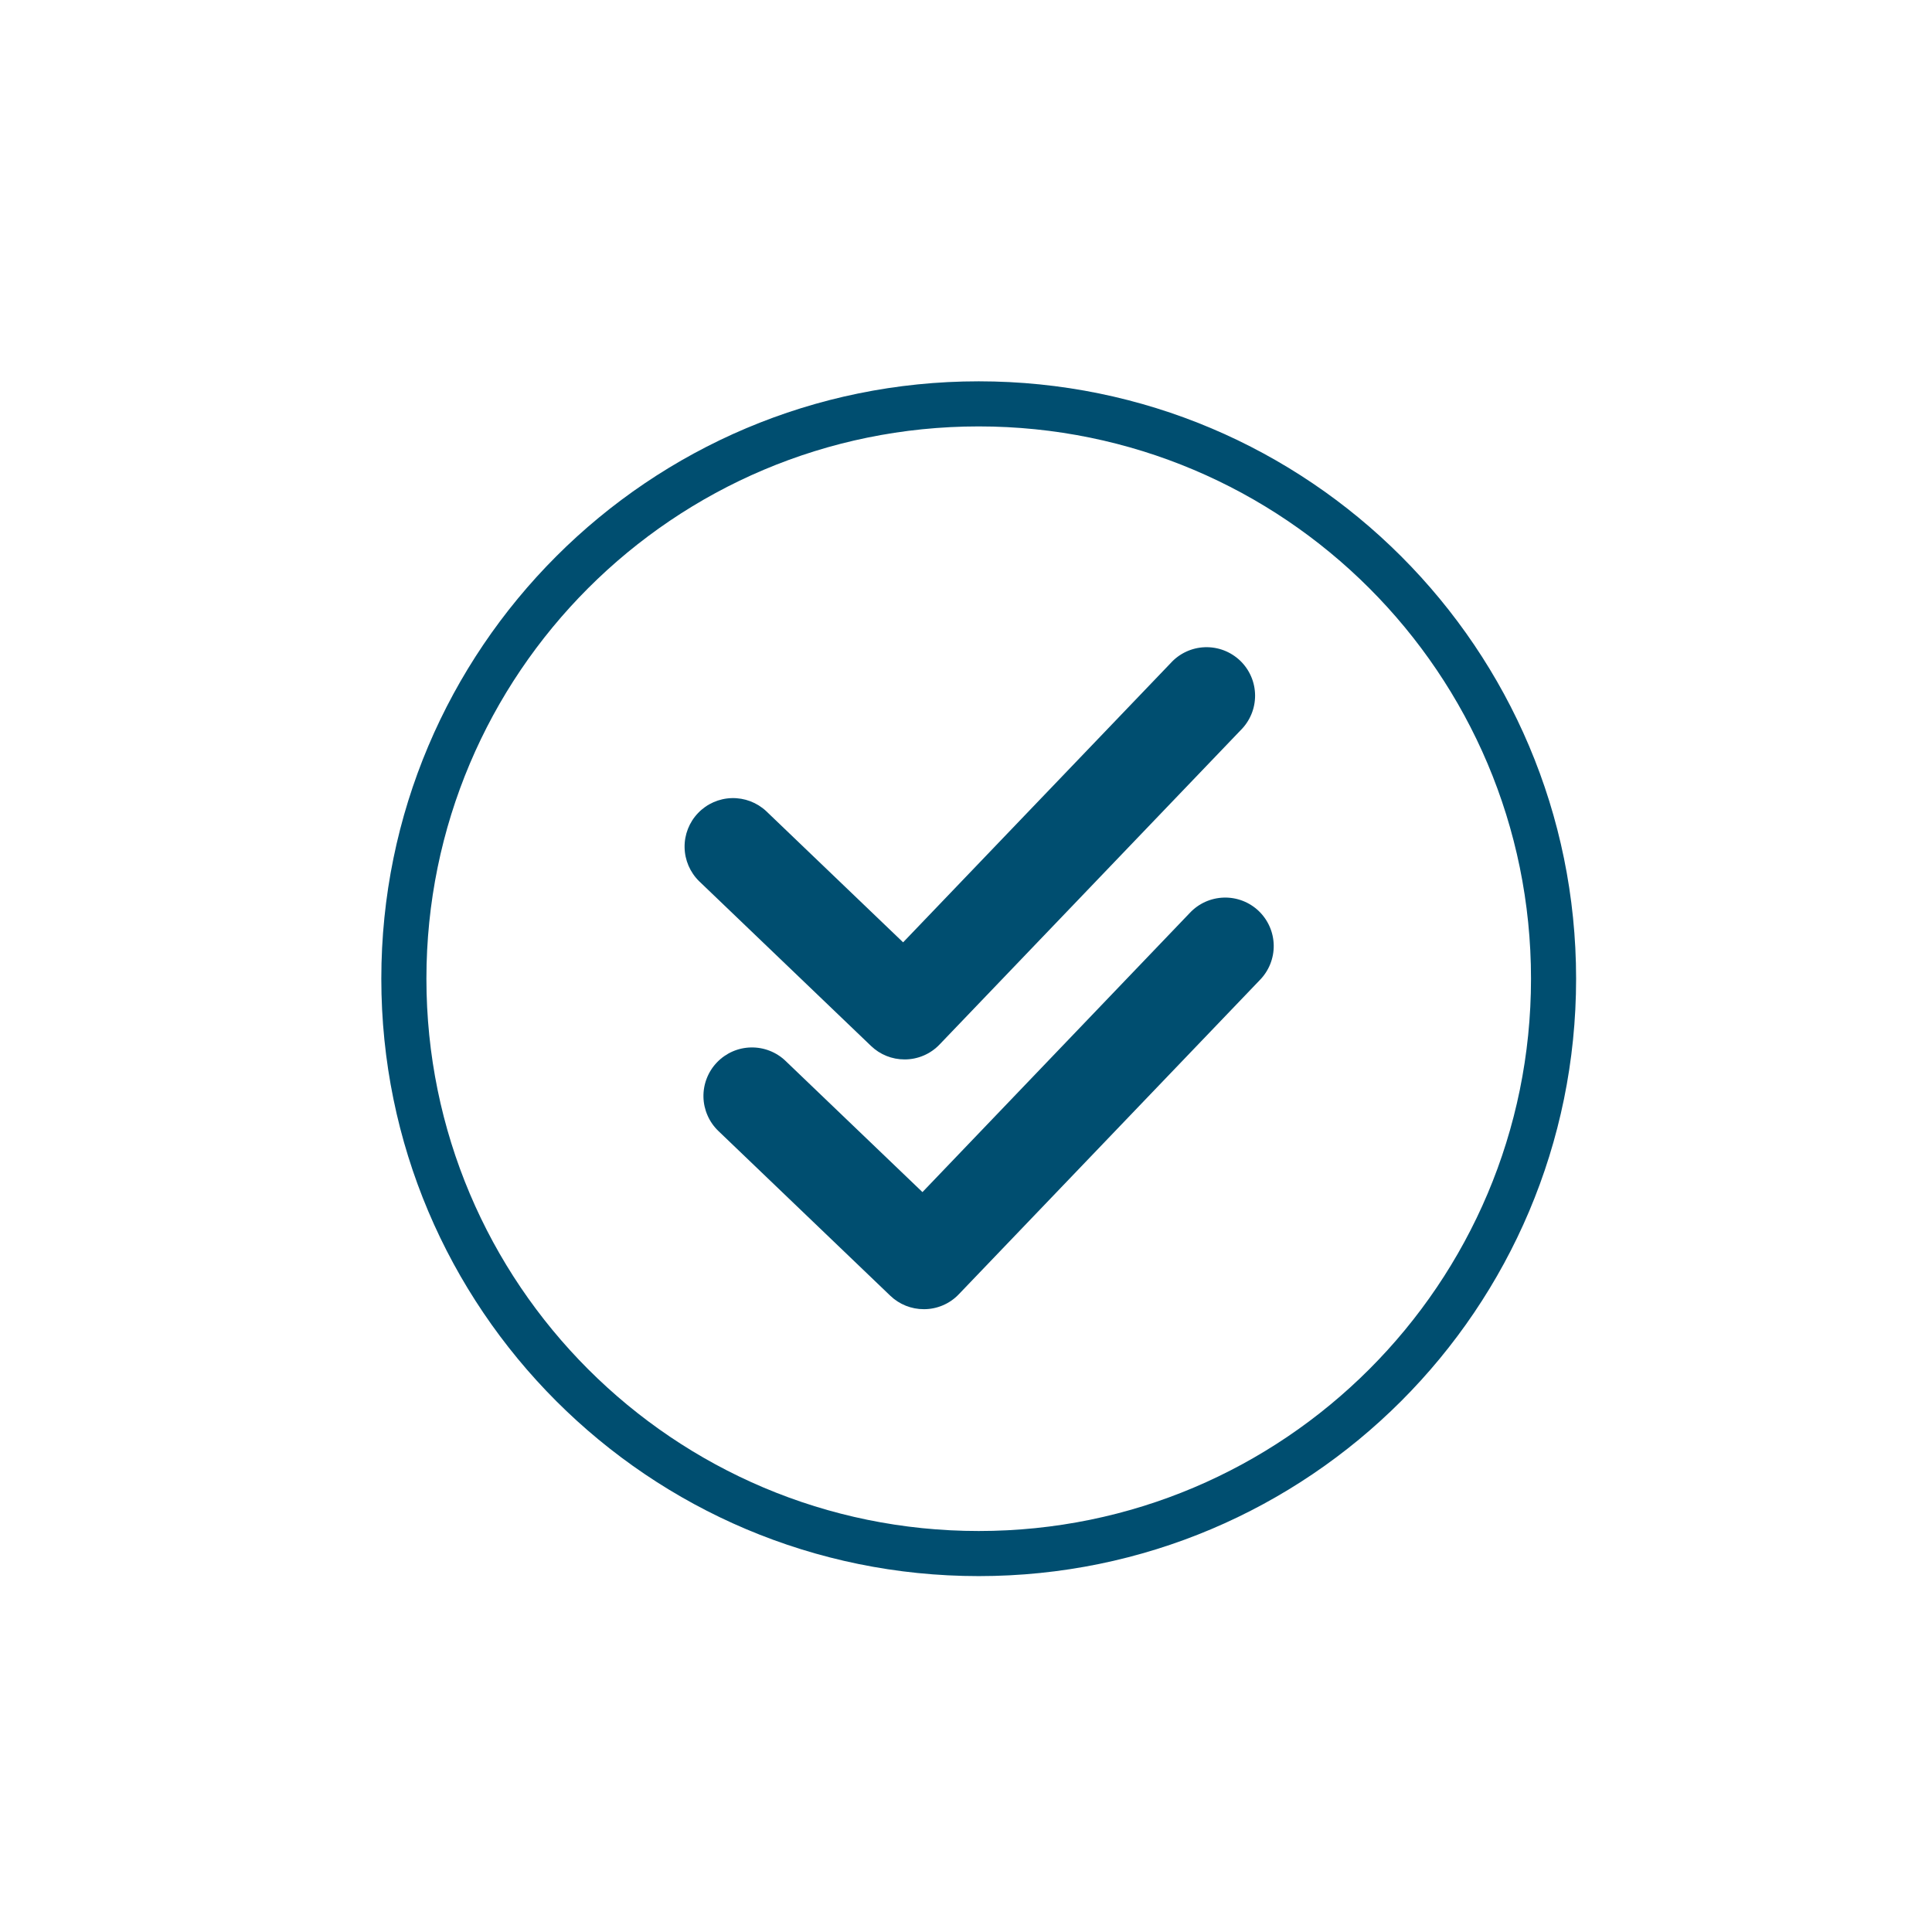
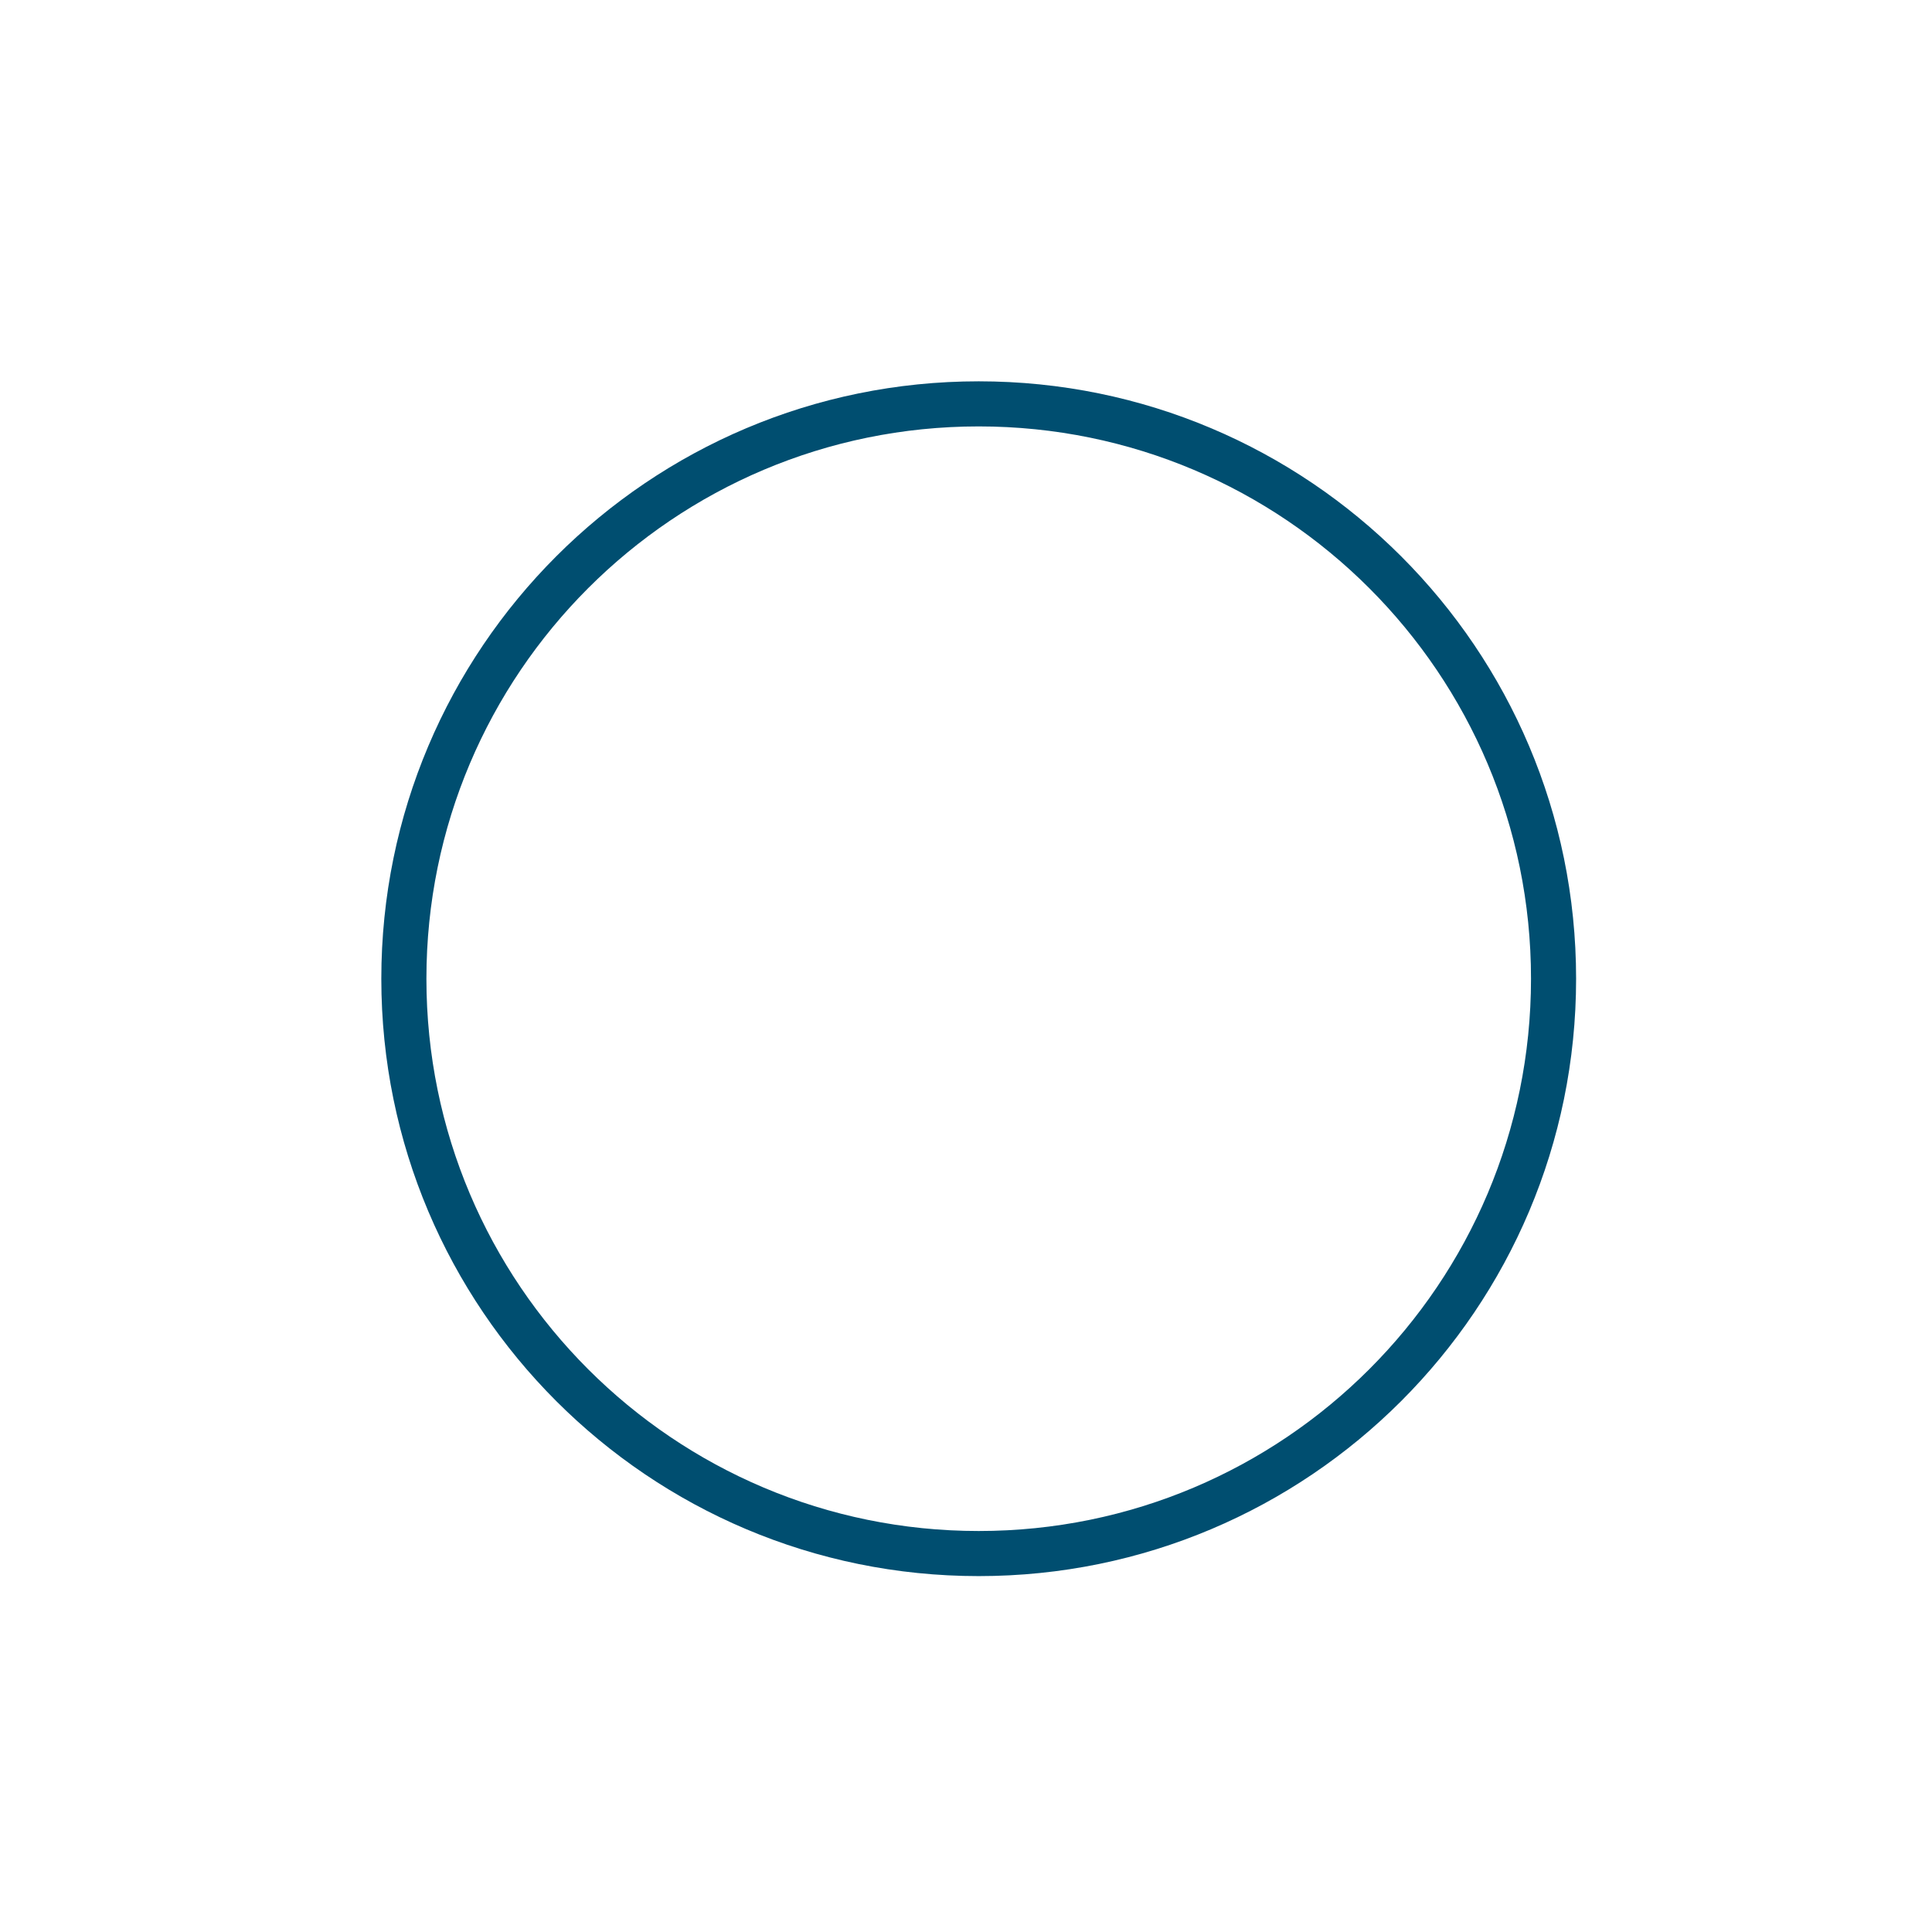
<svg xmlns="http://www.w3.org/2000/svg" fill="none" viewBox="0 0 76 76" height="76" width="76">
  <g clip-path="url(#clip0_795_6335)">
    <path fill="#004E70" d="M38.5 62C25.521 62 15 51.479 15 38.5C15 25.521 25.521 15 38.5 15C51.479 15 62 25.521 62 38.5C62 51.479 51.479 62 38.5 62ZM38.5 16.774C26.5 16.774 16.774 26.5 16.774 38.5C16.774 50.5 26.5 60.226 38.5 60.226C50.5 60.226 60.226 50.5 60.226 38.5C60.226 26.5 50.5 16.774 38.5 16.774Z" />
-     <path fill="#004E70" d="M36.341 51.5C35.849 51.501 35.376 51.311 35.021 50.97L28.259 44.49C28.078 44.316 27.933 44.109 27.833 43.879C27.732 43.65 27.677 43.403 27.672 43.152C27.667 42.901 27.711 42.652 27.803 42.418C27.894 42.185 28.03 41.971 28.204 41.791C28.377 41.61 28.585 41.465 28.814 41.364C29.044 41.263 29.291 41.209 29.542 41.204C29.793 41.199 30.042 41.243 30.275 41.334C30.509 41.425 30.722 41.561 30.903 41.735L36.287 46.894L46.803 35.913C46.976 35.728 47.183 35.58 47.413 35.476C47.644 35.373 47.892 35.316 48.145 35.309C48.397 35.302 48.648 35.345 48.884 35.436C49.12 35.527 49.335 35.664 49.517 35.838C49.699 36.013 49.845 36.222 49.946 36.454C50.047 36.685 50.101 36.935 50.105 37.187C50.109 37.44 50.062 37.69 49.968 37.925C49.874 38.159 49.735 38.373 49.558 38.553L37.718 50.912C37.541 51.099 37.327 51.247 37.09 51.348C36.853 51.449 36.599 51.501 36.341 51.5Z" />
-     <path fill="#004E70" d="M35.583 41.675C35.09 41.676 34.617 41.485 34.263 41.144L27.501 34.664C27.143 34.312 26.938 33.834 26.93 33.332C26.922 32.83 27.113 32.345 27.46 31.983C27.807 31.62 28.284 31.409 28.785 31.396C29.287 31.382 29.774 31.566 30.141 31.909L35.526 37.069L46.048 26.088C46.219 25.898 46.426 25.745 46.658 25.637C46.889 25.529 47.14 25.469 47.395 25.46C47.651 25.451 47.905 25.493 48.144 25.584C48.382 25.675 48.6 25.813 48.785 25.989C48.969 26.166 49.116 26.378 49.217 26.613C49.318 26.847 49.37 27.1 49.372 27.355C49.373 27.611 49.324 27.864 49.225 28.1C49.127 28.335 48.983 28.549 48.801 28.728L36.961 41.087C36.783 41.274 36.569 41.422 36.332 41.523C36.095 41.624 35.84 41.676 35.583 41.675Z" />
  </g>
  <defs>
    <clipPath id="clip0_795_6335">
      <rect transform="translate(15 15)" fill="white" height="47" width="47" />
    </clipPath>
  </defs>
</svg>